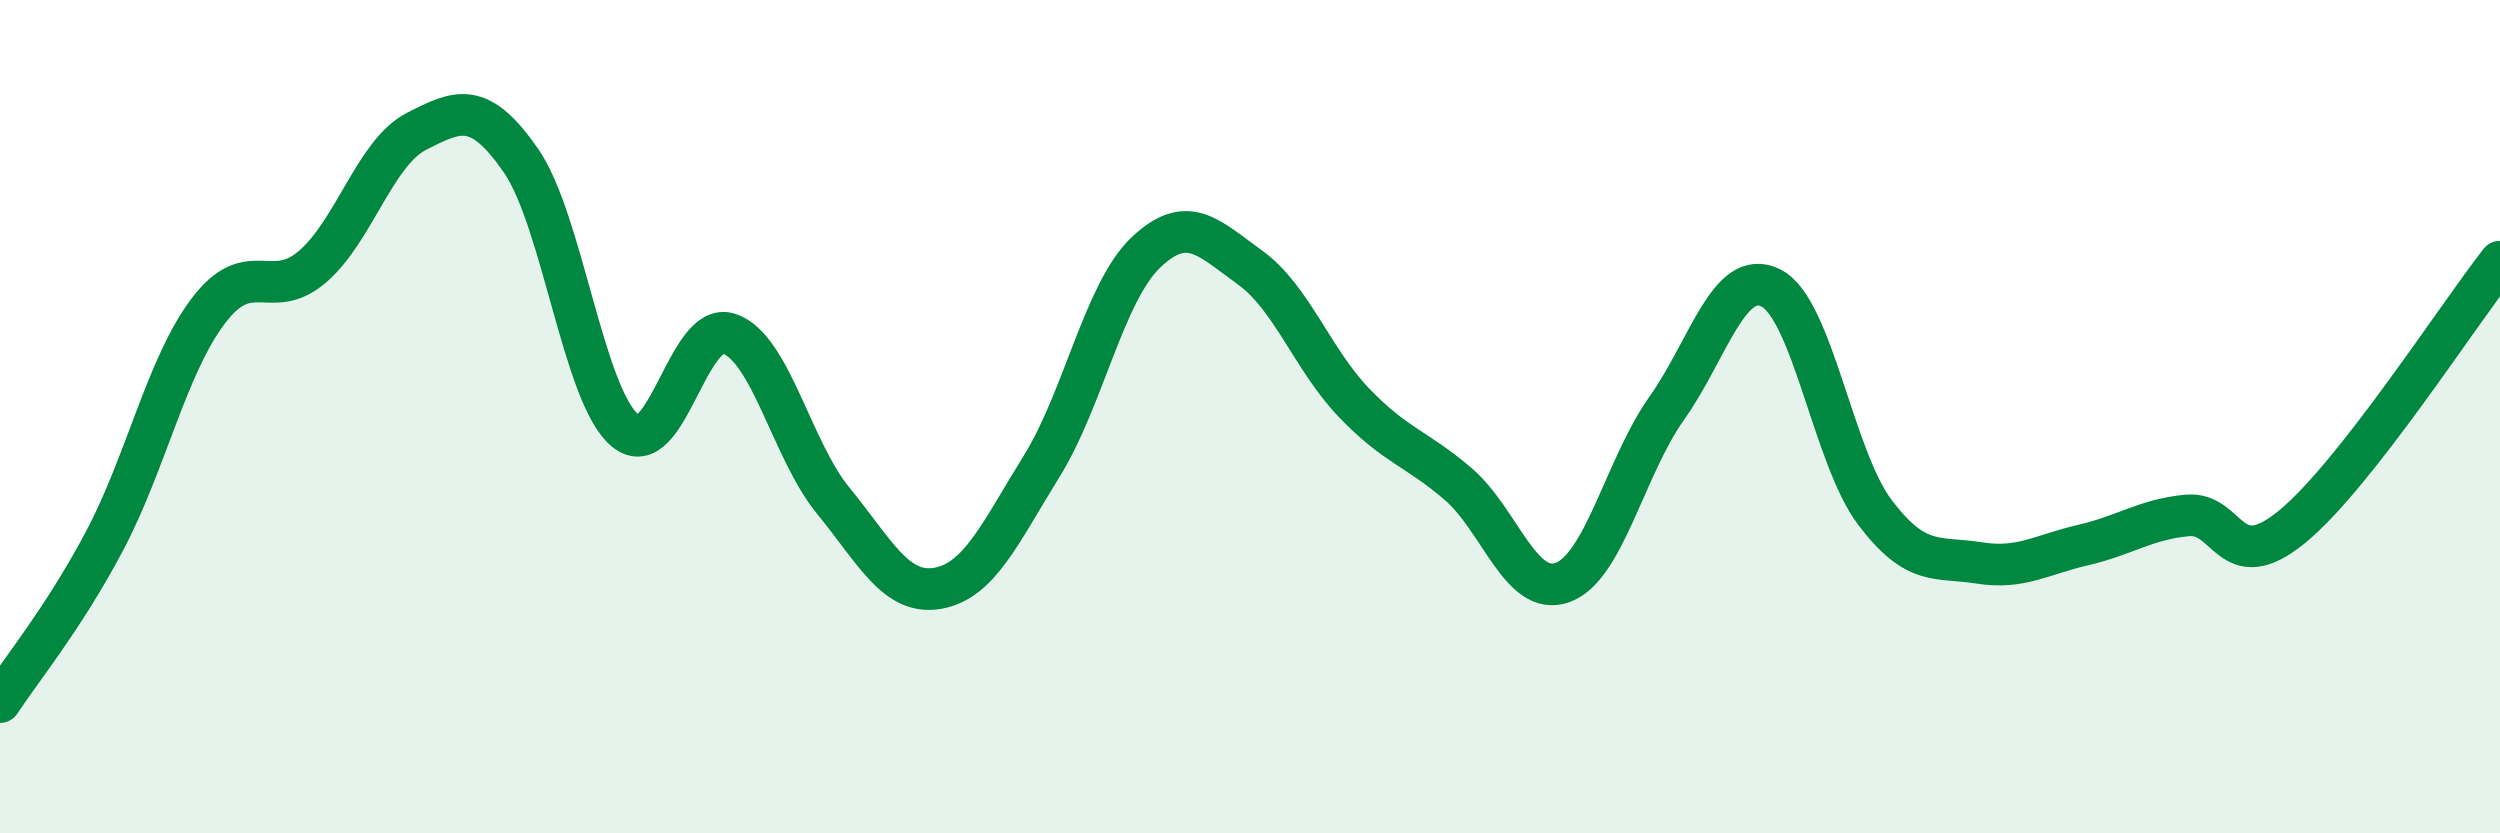
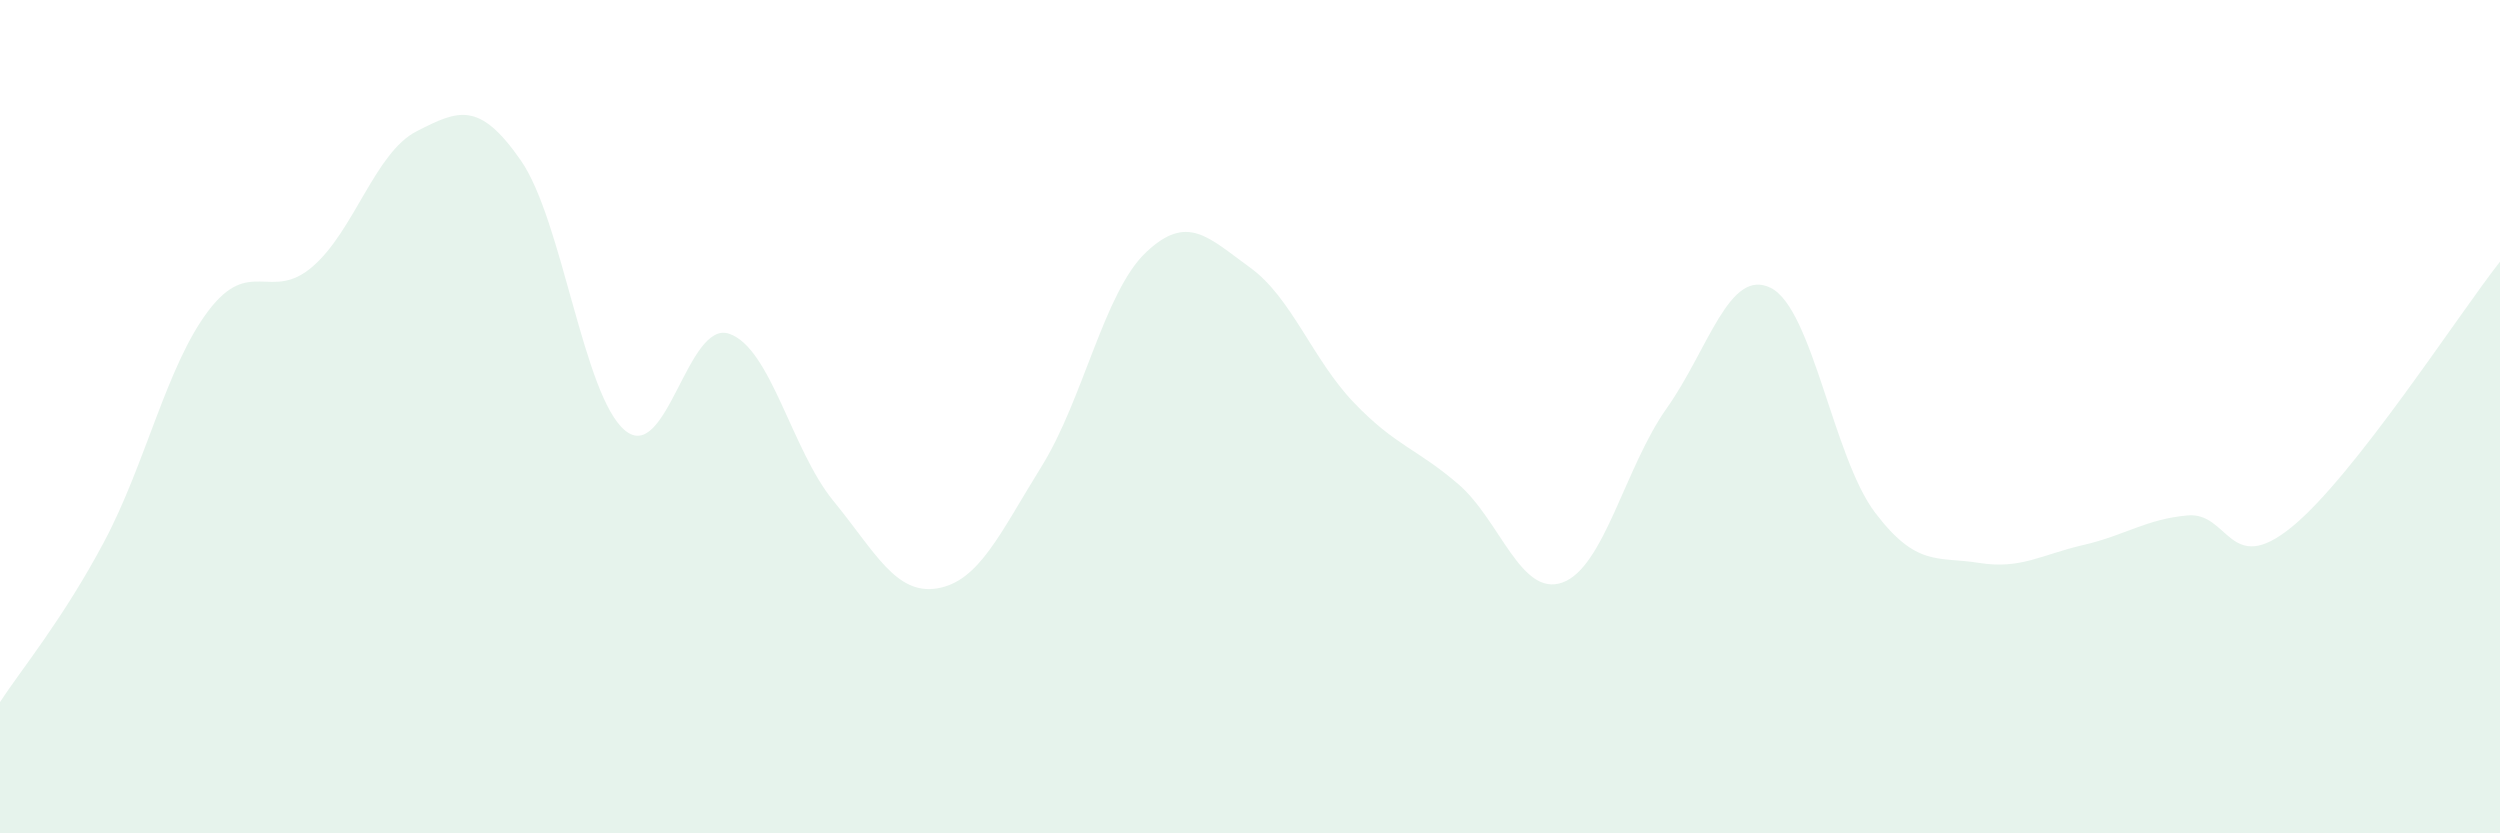
<svg xmlns="http://www.w3.org/2000/svg" width="60" height="20" viewBox="0 0 60 20">
  <path d="M 0,16.85 C 0.5,16.08 1.5,14.88 2.5,13 C 3.5,11.12 4,8.78 5,7.46 C 6,6.14 6.5,7.26 7.5,6.4 C 8.5,5.54 9,3.66 10,3.15 C 11,2.64 11.5,2.41 12.5,3.85 C 13.5,5.29 14,9.5 15,10.33 C 16,11.16 16.5,7.67 17.5,8.01 C 18.5,8.35 19,10.8 20,12.02 C 21,13.24 21.5,14.29 22.5,14.12 C 23.5,13.95 24,12.8 25,11.19 C 26,9.58 26.5,7.01 27.5,6.06 C 28.5,5.11 29,5.7 30,6.42 C 31,7.14 31.5,8.63 32.5,9.67 C 33.5,10.71 34,10.76 35,11.62 C 36,12.48 36.5,14.34 37.5,13.98 C 38.5,13.62 39,11.21 40,9.8 C 41,8.39 41.5,6.41 42.5,6.91 C 43.5,7.41 44,10.98 45,12.3 C 46,13.62 46.5,13.35 47.5,13.51 C 48.5,13.67 49,13.31 50,13.08 C 51,12.85 51.5,12.46 52.5,12.37 C 53.5,12.28 53.5,13.87 55,12.65 C 56.5,11.43 59,7.55 60,6.28L60 20L0 20Z" fill="#008740" opacity="0.1" stroke-linecap="round" stroke-linejoin="round" />
-   <path d="M 0,16.85 C 0.5,16.08 1.5,14.88 2.5,13 C 3.5,11.12 4,8.78 5,7.46 C 6,6.14 6.5,7.26 7.5,6.4 C 8.5,5.54 9,3.66 10,3.15 C 11,2.64 11.5,2.41 12.5,3.85 C 13.5,5.29 14,9.5 15,10.33 C 16,11.16 16.5,7.67 17.5,8.01 C 18.5,8.35 19,10.8 20,12.02 C 21,13.24 21.5,14.29 22.5,14.12 C 23.5,13.95 24,12.8 25,11.19 C 26,9.58 26.5,7.01 27.5,6.06 C 28.5,5.11 29,5.7 30,6.42 C 31,7.14 31.5,8.63 32.5,9.67 C 33.5,10.71 34,10.76 35,11.62 C 36,12.48 36.5,14.34 37.5,13.98 C 38.5,13.62 39,11.21 40,9.8 C 41,8.39 41.5,6.41 42.5,6.91 C 43.5,7.41 44,10.98 45,12.3 C 46,13.62 46.5,13.35 47.5,13.51 C 48.5,13.67 49,13.31 50,13.08 C 51,12.85 51.5,12.46 52.5,12.37 C 53.5,12.28 53.5,13.87 55,12.65 C 56.5,11.43 59,7.55 60,6.28" stroke="#008740" stroke-width="1" fill="none" stroke-linecap="round" stroke-linejoin="round" />
</svg>